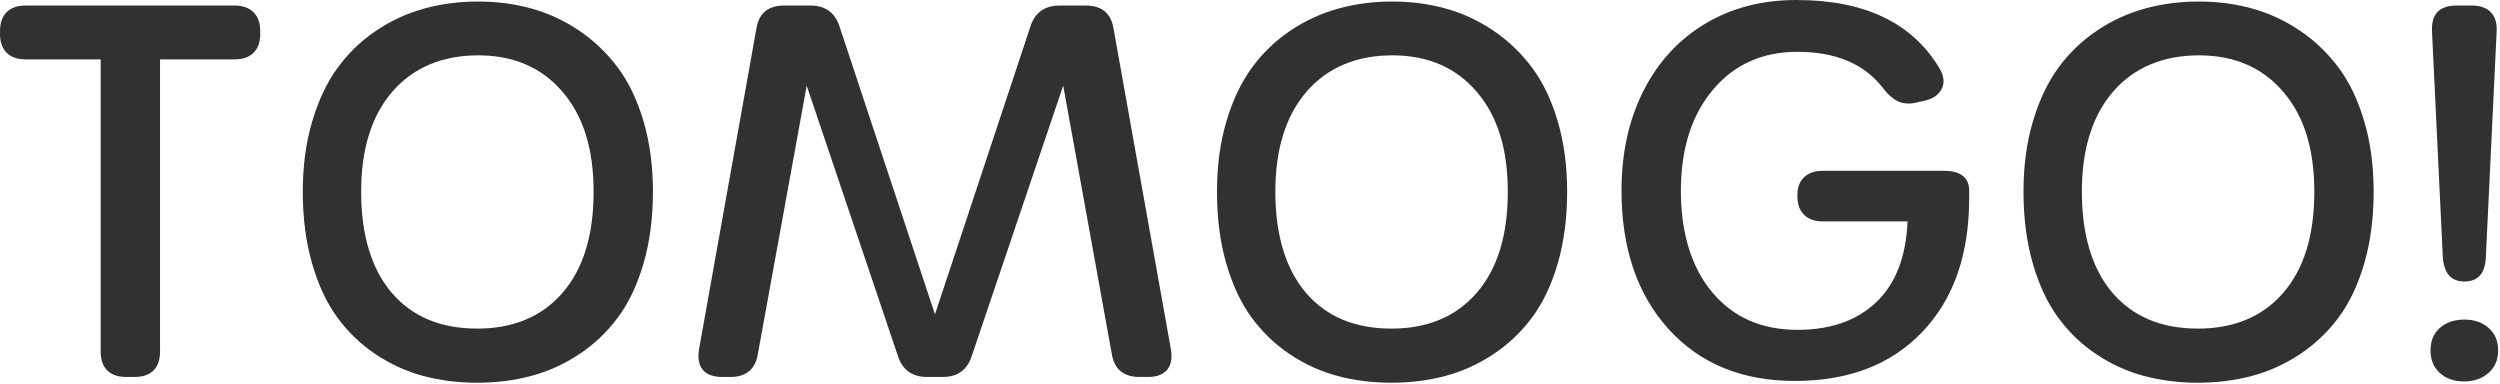
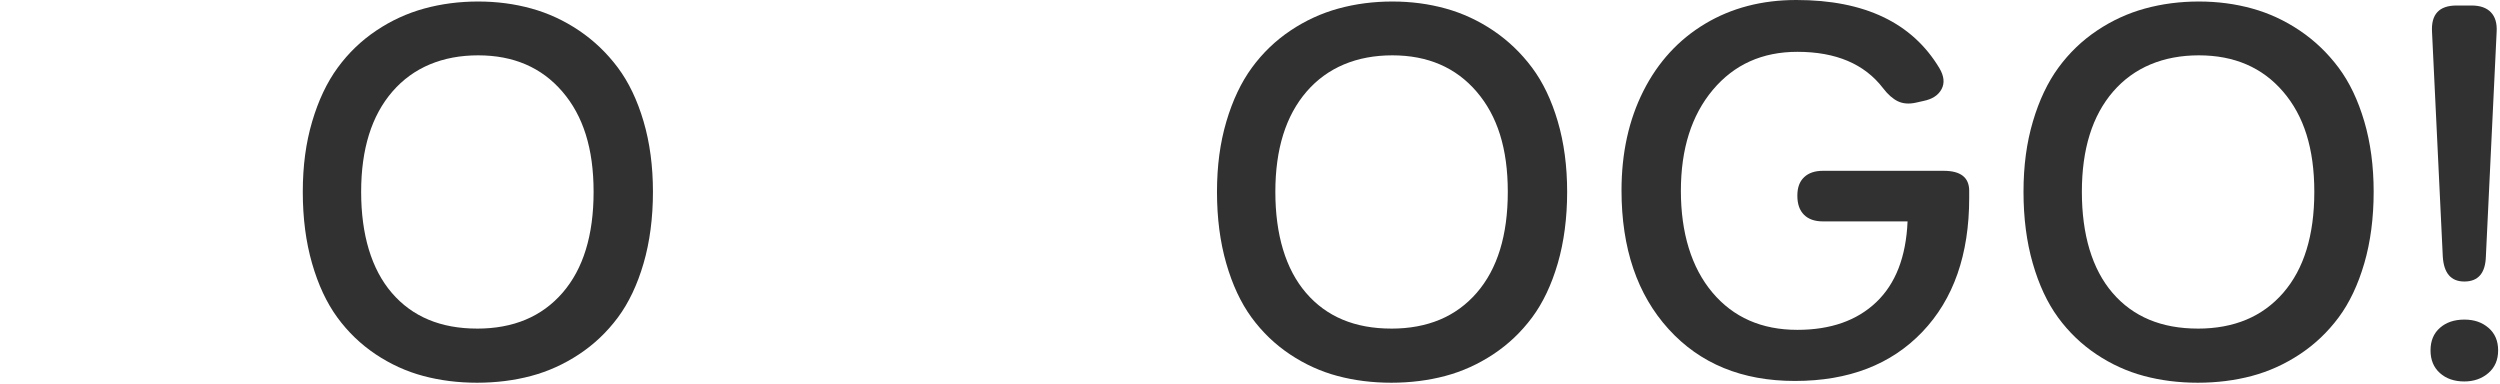
<svg xmlns="http://www.w3.org/2000/svg" width="1289" height="198" viewBox="0 0 1289 198" fill="none">
-   <path d="M65.08 194.362C60.86 194.362 57.61 193.242 55.33 191.002C53.05 188.762 51.91 185.492 51.91 181.192V30.612H13.3C9 30.612 5.7 29.472 3.42 27.192C1.14 24.912 0 21.662 0 17.442V16.152C0 11.852 1.14 8.552 3.42 6.272C5.7 3.992 8.99 2.852 13.3 2.852H120.87C125.09 2.852 128.36 3.992 130.68 6.272C133 8.552 134.17 11.842 134.17 16.152V17.442C134.17 21.662 133.03 24.912 130.75 27.192C128.47 29.472 125.18 30.612 120.87 30.612H82.52V181.192C82.52 185.492 81.4 188.772 79.16 191.002C76.92 193.242 73.65 194.362 69.35 194.362H65.09H65.08Z" fill="#313131" />
  <path d="M273.839 193.841C265.099 196.161 255.819 197.331 246.009 197.331C236.199 197.331 226.939 196.171 218.239 193.841C209.539 191.521 201.369 187.791 193.699 182.671C186.039 177.551 179.449 171.221 173.939 163.691C168.429 156.161 164.079 146.861 160.899 135.801C157.709 124.741 156.119 112.451 156.119 98.931C156.119 85.411 157.729 73.581 160.959 62.641C164.189 51.711 168.579 42.451 174.129 34.871C179.679 27.291 186.309 20.921 194.019 15.761C201.729 10.591 209.969 6.811 218.749 4.401C227.529 1.991 236.789 0.781 246.519 0.781C256.249 0.781 265.329 1.991 274.029 4.401C282.729 6.811 290.899 10.601 298.569 15.761C306.229 20.931 312.879 27.281 318.519 34.811C324.159 42.341 328.589 51.601 331.819 62.581C335.049 73.561 336.659 85.671 336.659 98.931C336.659 112.191 335.049 124.741 331.819 135.801C328.589 146.861 324.179 156.161 318.579 163.691C312.979 171.221 306.309 177.551 298.559 182.671C290.809 187.791 282.569 191.521 273.829 193.841H273.839ZM246.009 169.431C264.689 169.431 279.369 163.271 290.049 150.961C300.729 138.651 306.059 121.301 306.059 98.921C306.059 76.541 300.699 59.751 289.979 47.261C279.259 34.781 264.779 28.531 246.519 28.531C228.259 28.531 213.119 34.751 202.349 47.191C191.579 59.631 186.209 76.871 186.209 98.911C186.209 120.951 191.479 138.751 202.029 151.021C212.579 163.291 227.229 169.421 245.999 169.421L246.009 169.431Z" fill="#313131" />
-   <path d="M372.31 194.362C367.75 194.362 364.43 193.132 362.37 190.682C360.3 188.232 359.66 184.672 360.43 180.032L390 14.732C391.29 6.812 396.07 2.852 404.33 2.852H417.76C425.51 2.852 430.54 6.472 432.87 13.702L482.07 162.082L531.27 13.702C533.59 6.472 538.63 2.852 546.38 2.852H559.81C568.07 2.852 572.85 6.812 574.14 14.732L603.71 180.032C604.48 184.682 603.84 188.232 601.77 190.682C599.7 193.132 596.39 194.362 591.83 194.362H587.57C579.31 194.362 574.53 190.402 573.24 182.482L548.19 44.172L501.05 183.512C498.73 190.742 493.73 194.362 486.07 194.362H478.06C470.31 194.362 465.28 190.742 462.95 183.512L415.94 44.172L390.76 182.482C389.47 190.402 384.73 194.362 376.55 194.362H372.29H372.31Z" fill="#313131" />
  <path d="M745.2 193.841C736.46 196.161 727.18 197.331 717.37 197.331C707.56 197.331 698.3 196.171 689.6 193.841C680.9 191.521 672.731 187.791 665.061 182.671C657.401 177.551 650.811 171.221 645.301 163.691C639.791 156.161 635.44 146.861 632.26 135.801C629.07 124.741 627.48 112.451 627.48 98.931C627.48 85.411 629.09 73.581 632.32 62.641C635.55 51.711 639.94 42.451 645.49 34.871C651.04 27.291 657.67 20.921 665.38 15.761C673.09 10.591 681.33 6.811 690.11 4.401C698.89 1.991 708.15 0.781 717.88 0.781C727.61 0.781 736.691 1.991 745.391 4.401C754.091 6.811 762.261 10.601 769.931 15.761C777.591 20.931 784.24 27.281 789.88 34.811C795.52 42.341 799.951 51.601 803.181 62.581C806.411 73.561 808.021 85.671 808.021 98.931C808.021 112.191 806.411 124.741 803.181 135.801C799.951 146.861 795.541 156.161 789.941 163.691C784.341 171.221 777.671 177.551 769.921 182.671C762.171 187.791 753.931 191.521 745.191 193.841H745.2ZM717.37 169.431C736.05 169.431 750.731 163.271 761.411 150.961C772.091 138.651 777.421 121.301 777.421 98.921C777.421 76.541 772.06 59.751 761.34 47.261C750.62 34.781 736.14 28.531 717.88 28.531C699.62 28.531 684.48 34.751 673.71 47.191C662.95 59.631 657.57 76.871 657.57 98.911C657.57 120.951 662.841 138.751 673.391 151.021C683.941 163.291 698.59 169.421 717.36 169.421L717.37 169.431Z" fill="#313131" />
  <path d="M925.421 196.42C898.211 196.42 876.511 187.51 860.331 169.69C844.141 151.87 836.051 128.02 836.051 98.15C836.051 78.87 839.821 61.78 847.351 46.88C854.881 31.99 865.471 20.45 879.121 12.27C892.771 4.09 908.461 0 926.201 0C961.331 0 985.911 11.71 999.941 35.13C1002.35 39.18 1002.74 42.77 1001.1 45.91C999.461 49.05 996.361 51.1 991.801 52.04L987.801 52.94C984.271 53.71 981.191 53.48 978.571 52.23C975.951 50.98 973.381 48.72 970.891 45.45C961.331 32.97 946.611 26.72 926.721 26.72C908.641 26.72 894.111 33.26 883.131 46.35C872.151 59.44 866.661 76.78 866.661 98.39C866.661 120 872.061 137.89 882.871 150.76C893.671 163.63 908.291 170.07 926.721 170.07C943.851 170.07 957.411 165.31 967.401 155.8C977.391 146.29 982.771 132.4 983.541 114.15H939.891C935.671 114.15 932.421 113.01 930.141 110.73C927.861 108.45 926.721 105.2 926.721 100.98V100.72C926.721 96.67 927.881 93.55 930.211 91.36C932.531 89.16 935.761 88.07 939.901 88.07H1002.15C1010.93 88.07 1015.32 91.51 1015.32 98.4V102.02C1015.32 131.21 1007.27 154.24 991.171 171.11C975.071 187.98 953.161 196.42 925.441 196.42H925.421Z" fill="#313131" />
  <path d="M1161.04 193.841C1152.3 196.161 1143.02 197.331 1133.21 197.331C1123.4 197.331 1114.14 196.171 1105.44 193.841C1096.74 191.521 1088.57 187.791 1080.9 182.671C1073.24 177.551 1066.65 171.221 1061.14 163.691C1055.63 156.161 1051.28 146.861 1048.1 135.801C1044.91 124.741 1043.32 112.451 1043.32 98.931C1043.32 85.411 1044.93 73.581 1048.16 62.641C1051.39 51.711 1055.78 42.451 1061.33 34.871C1066.88 27.291 1073.51 20.921 1081.22 15.761C1088.93 10.591 1097.17 6.811 1105.95 4.401C1114.73 1.991 1123.99 0.781 1133.72 0.781C1143.45 0.781 1152.53 1.991 1161.23 4.401C1169.93 6.811 1178.1 10.601 1185.77 15.761C1193.43 20.931 1200.08 27.281 1205.72 34.811C1211.36 42.341 1215.79 51.601 1219.02 62.581C1222.25 73.561 1223.86 85.671 1223.86 98.931C1223.86 112.191 1222.25 124.741 1219.02 135.801C1215.79 146.861 1211.38 156.161 1205.78 163.691C1200.18 171.221 1193.51 177.551 1185.76 182.671C1178.01 187.791 1169.77 191.521 1161.03 193.841H1161.04ZM1133.21 169.431C1151.89 169.431 1166.57 163.271 1177.25 150.961C1187.93 138.651 1193.26 121.301 1193.26 98.921C1193.26 76.541 1187.9 59.751 1177.18 47.261C1166.46 34.781 1151.98 28.531 1133.72 28.531C1115.46 28.531 1100.32 34.751 1089.55 47.191C1078.79 59.631 1073.41 76.871 1073.41 98.911C1073.41 120.951 1078.68 138.751 1089.23 151.021C1099.78 163.291 1114.43 169.421 1133.2 169.421L1133.21 169.431Z" fill="#313131" />
  <path d="M1270.61 196.68C1265.44 196.68 1261.25 195.24 1258.02 192.35C1254.79 189.47 1253.18 185.57 1253.18 180.66C1253.18 175.75 1254.79 171.88 1258.02 169.04C1261.25 166.2 1265.45 164.78 1270.61 164.78C1275.77 164.78 1279.76 166.2 1283.07 169.04C1286.38 171.88 1288.04 175.76 1288.04 180.66C1288.04 185.56 1286.36 189.46 1283 192.35C1279.64 195.24 1275.51 196.68 1270.6 196.68H1270.61ZM1270.61 145.15C1263.72 145.15 1260.02 140.85 1259.5 132.24L1253.95 16.4C1253.43 7.36 1257.65 2.84 1266.61 2.84H1274.36C1278.75 2.84 1282.07 4 1284.3 6.33C1286.53 8.66 1287.53 12.01 1287.27 16.4L1281.72 132.24C1281.46 140.85 1277.76 145.15 1270.61 145.15Z" fill="#313131" />
</svg>